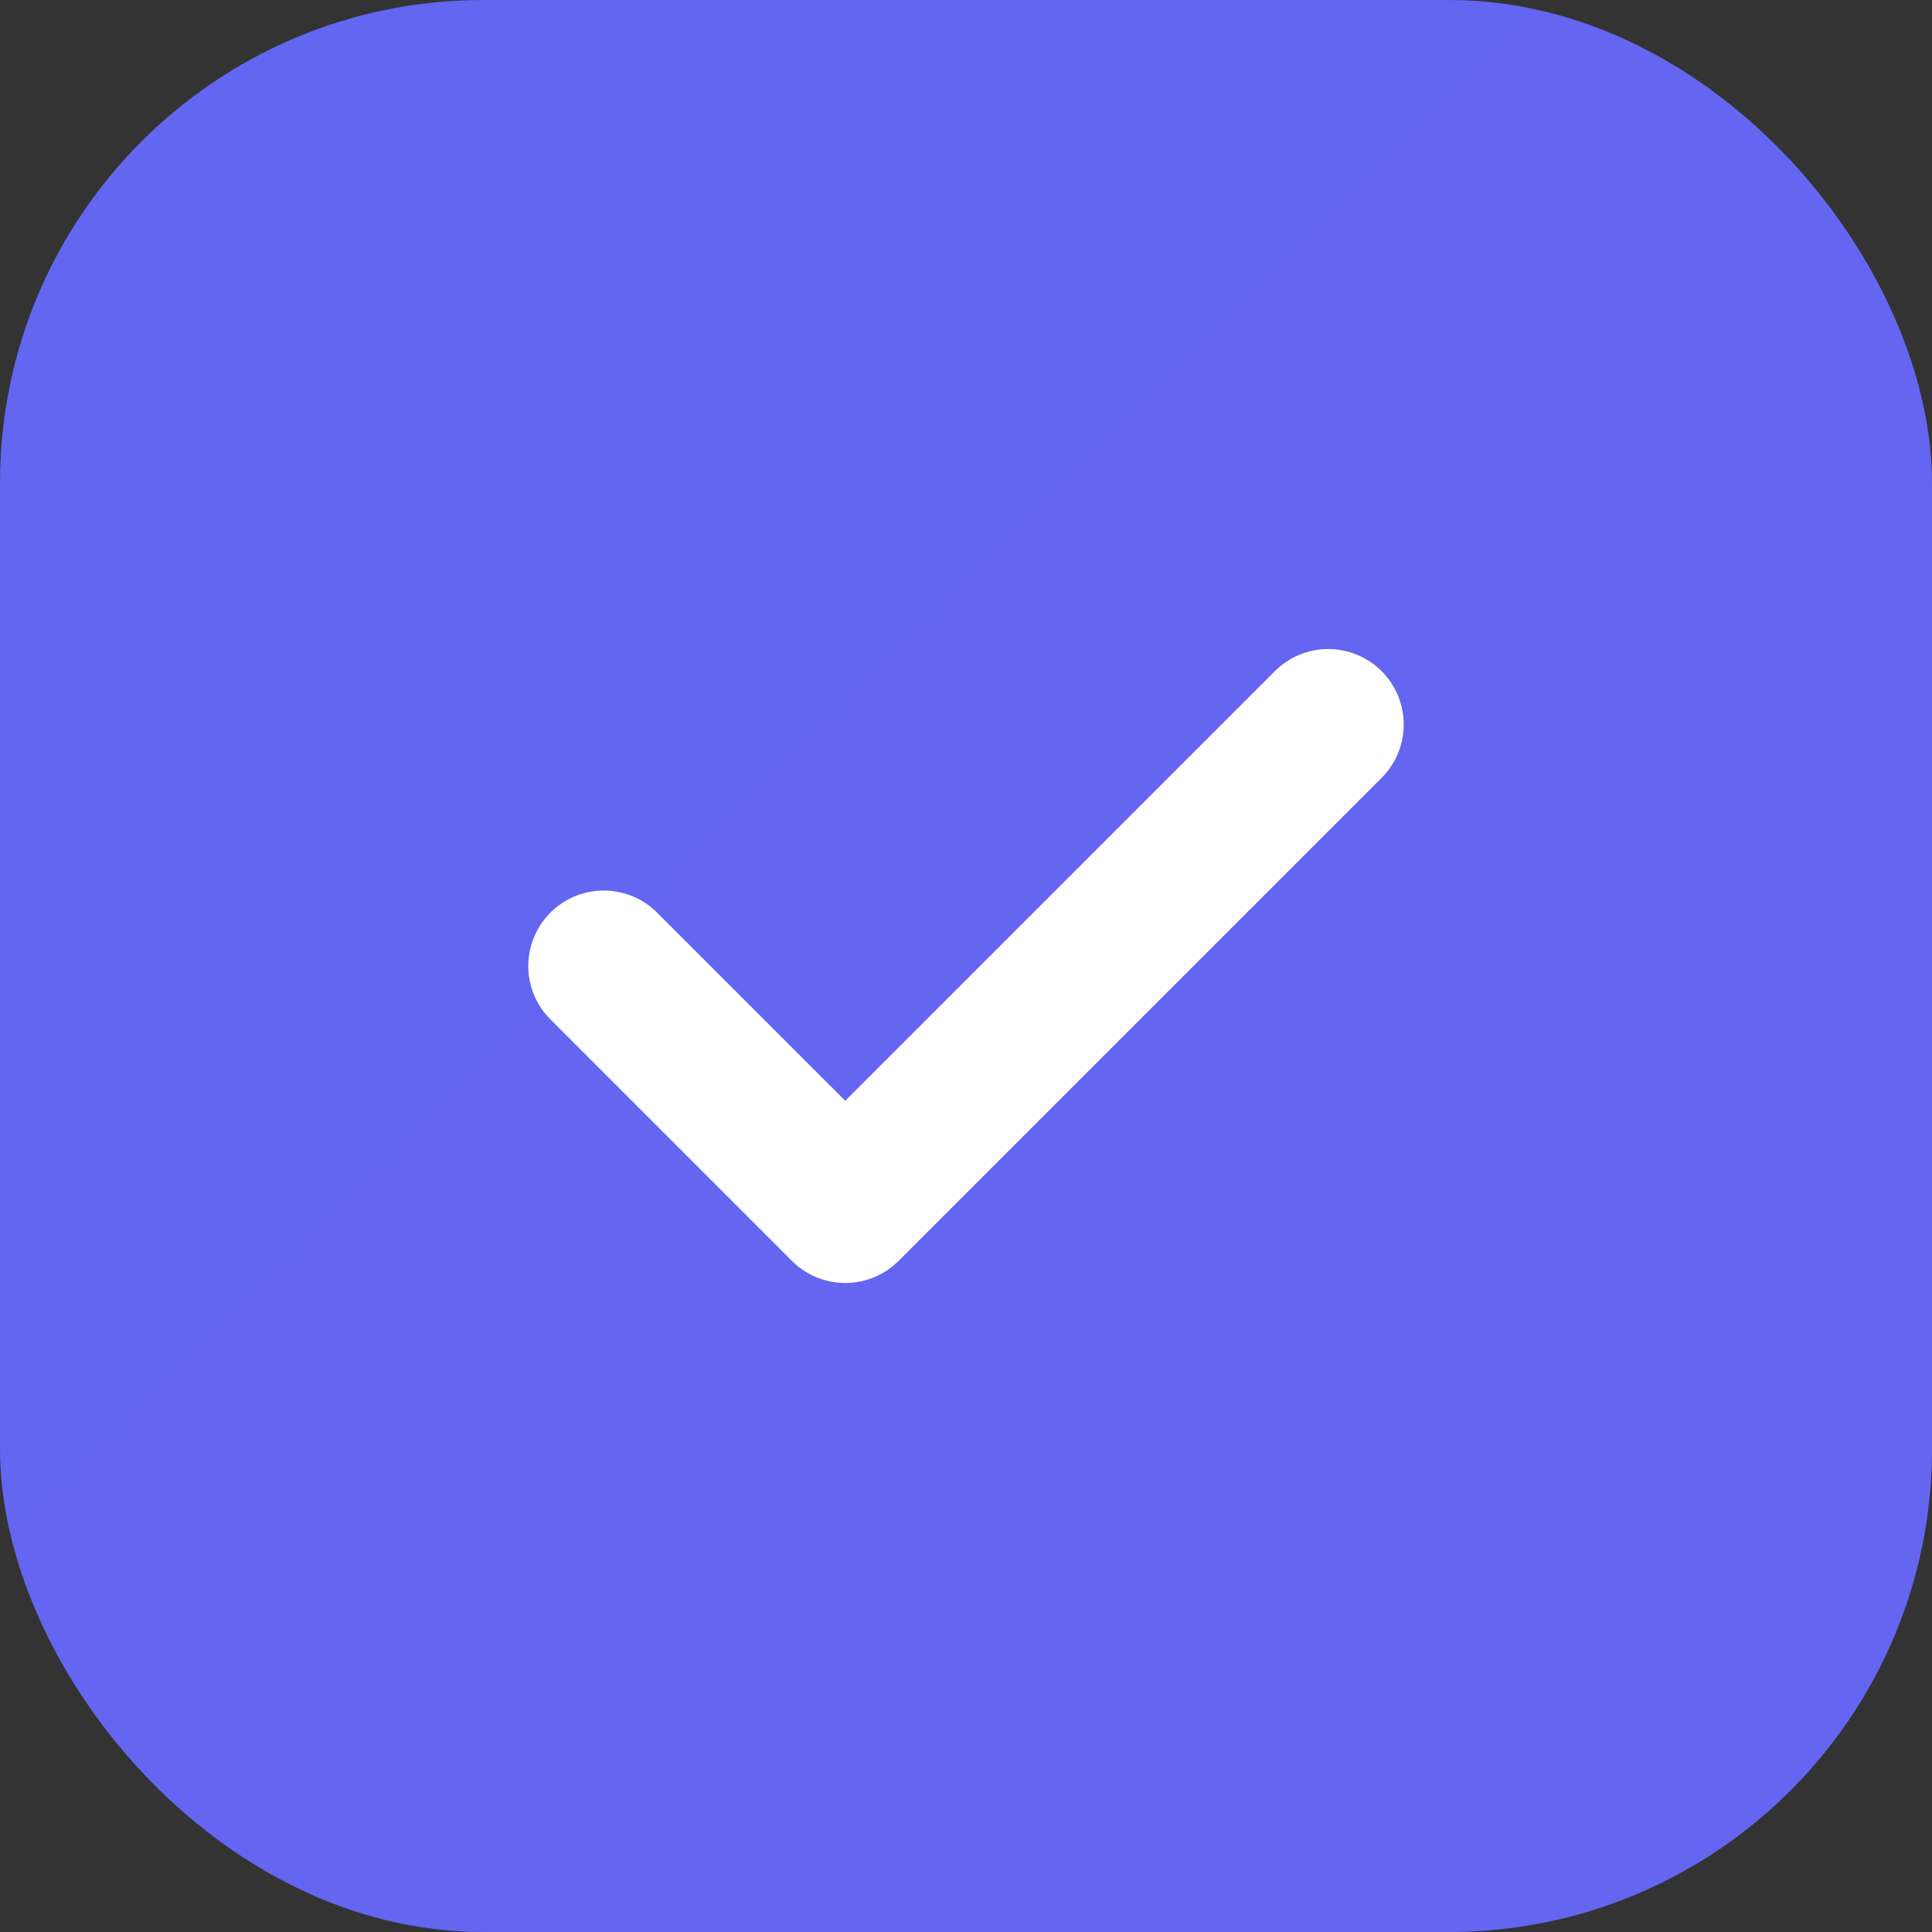
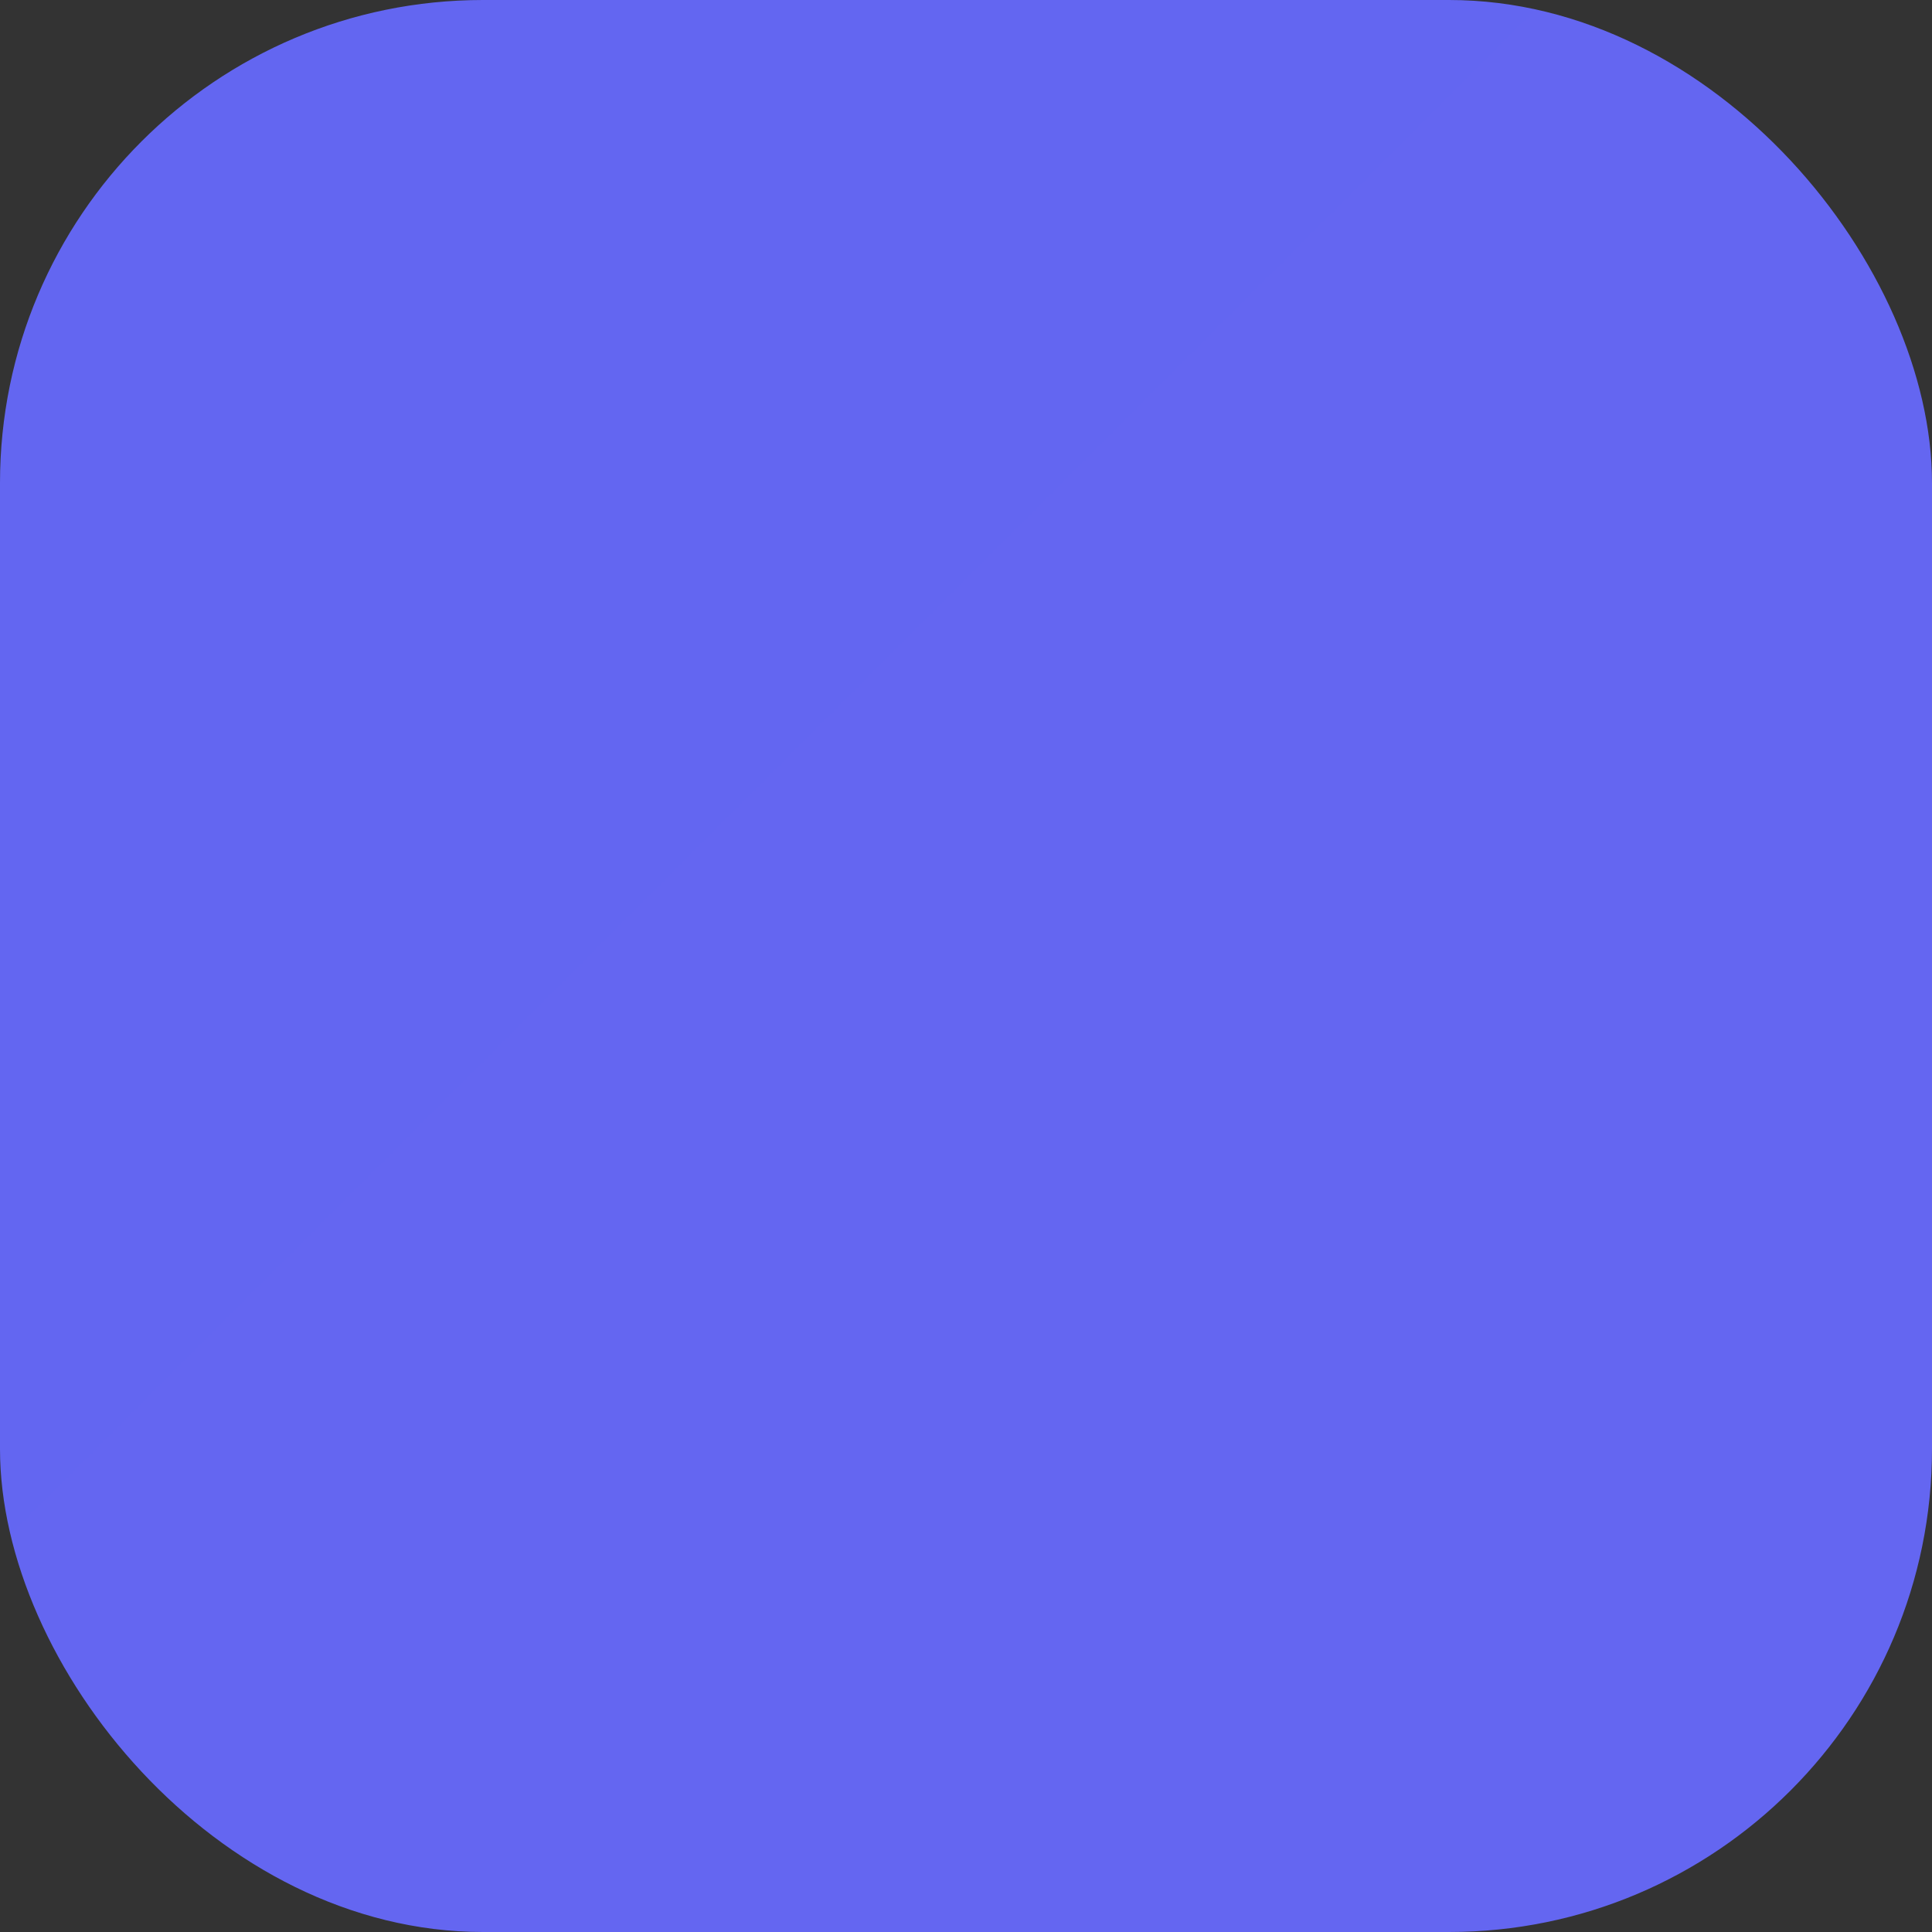
<svg xmlns="http://www.w3.org/2000/svg" width="32" height="32" viewBox="0 0 32 32" fill="none">
  <rect x="0" y="0" width="32" height="32" fill="#333333" stroke="none" />
  <rect width="32" height="32" rx="8" fill="url(#logo-gradient)" />
-   <path d="M10 16L14 20L22 12" stroke="white" stroke-width="2.5" stroke-linecap="round" stroke-linejoin="round" />
  <defs>
    <linearGradient id="logo-gradient" x1="0" y1="0" x2="32" y2="32">
      <stop stop-color="#6366f1" />
      <stop offset="1" stop-color="#8b5cf6" />
    </linearGradient>
  </defs>
</svg>